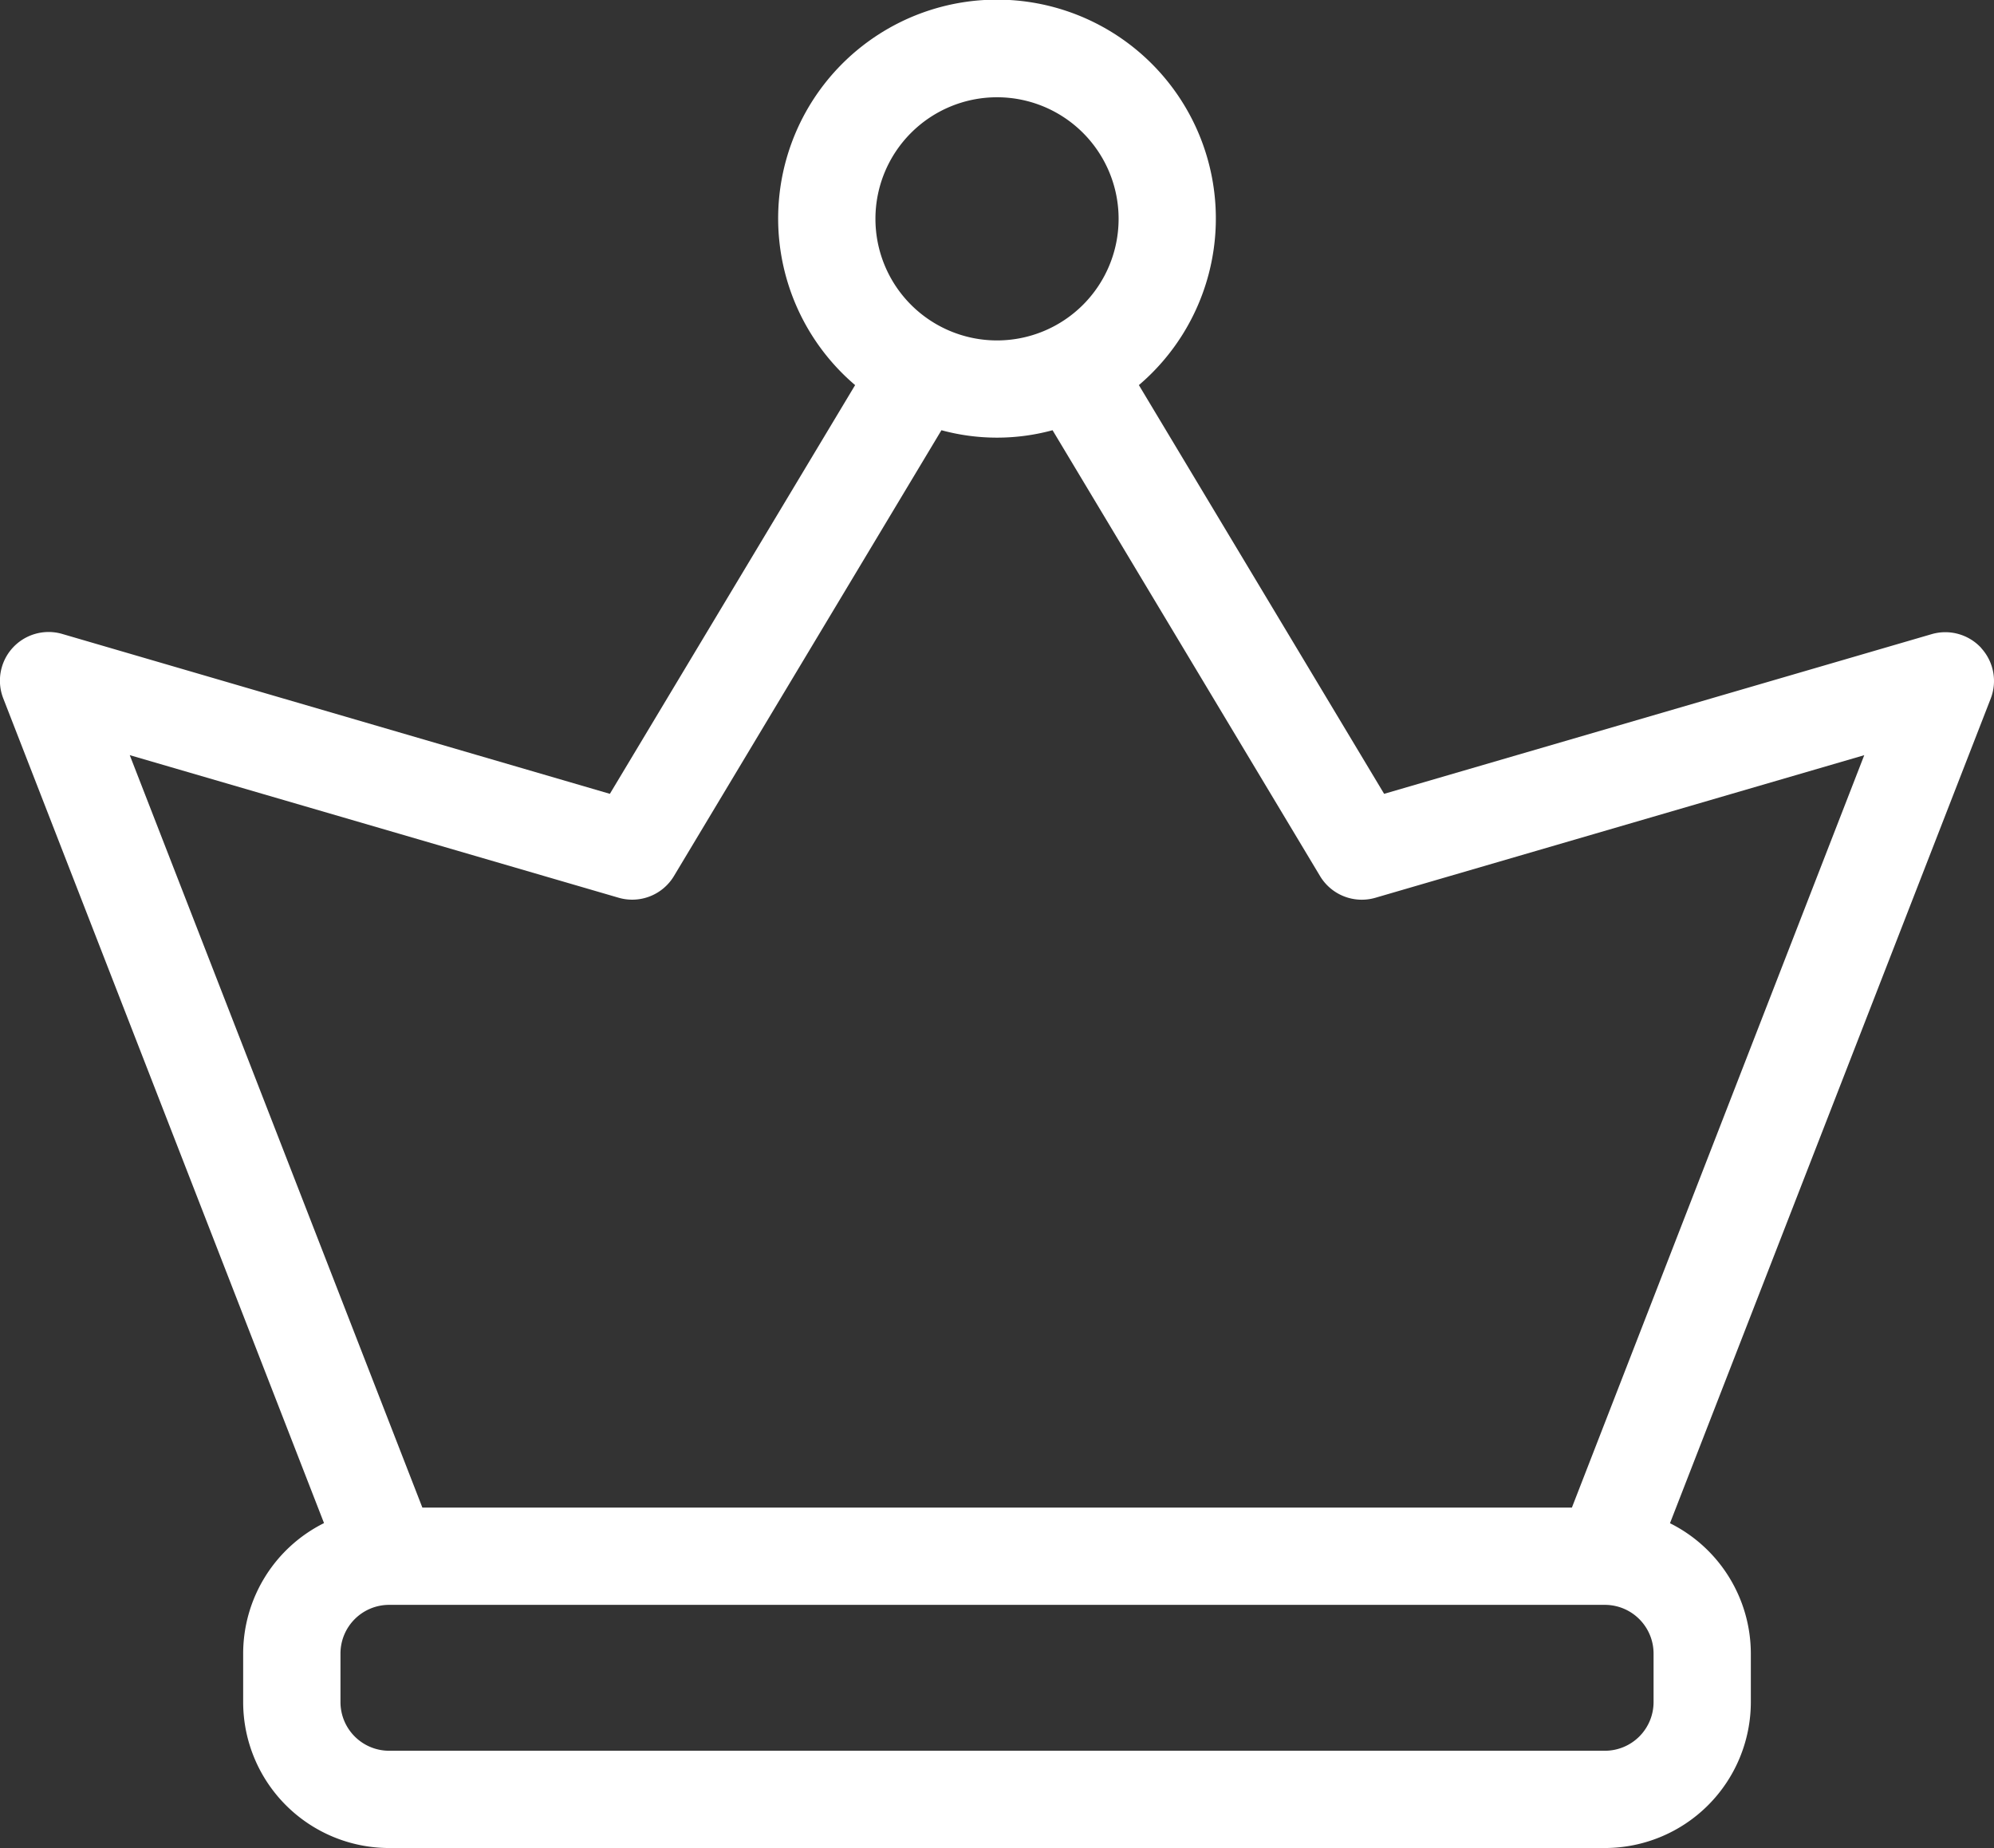
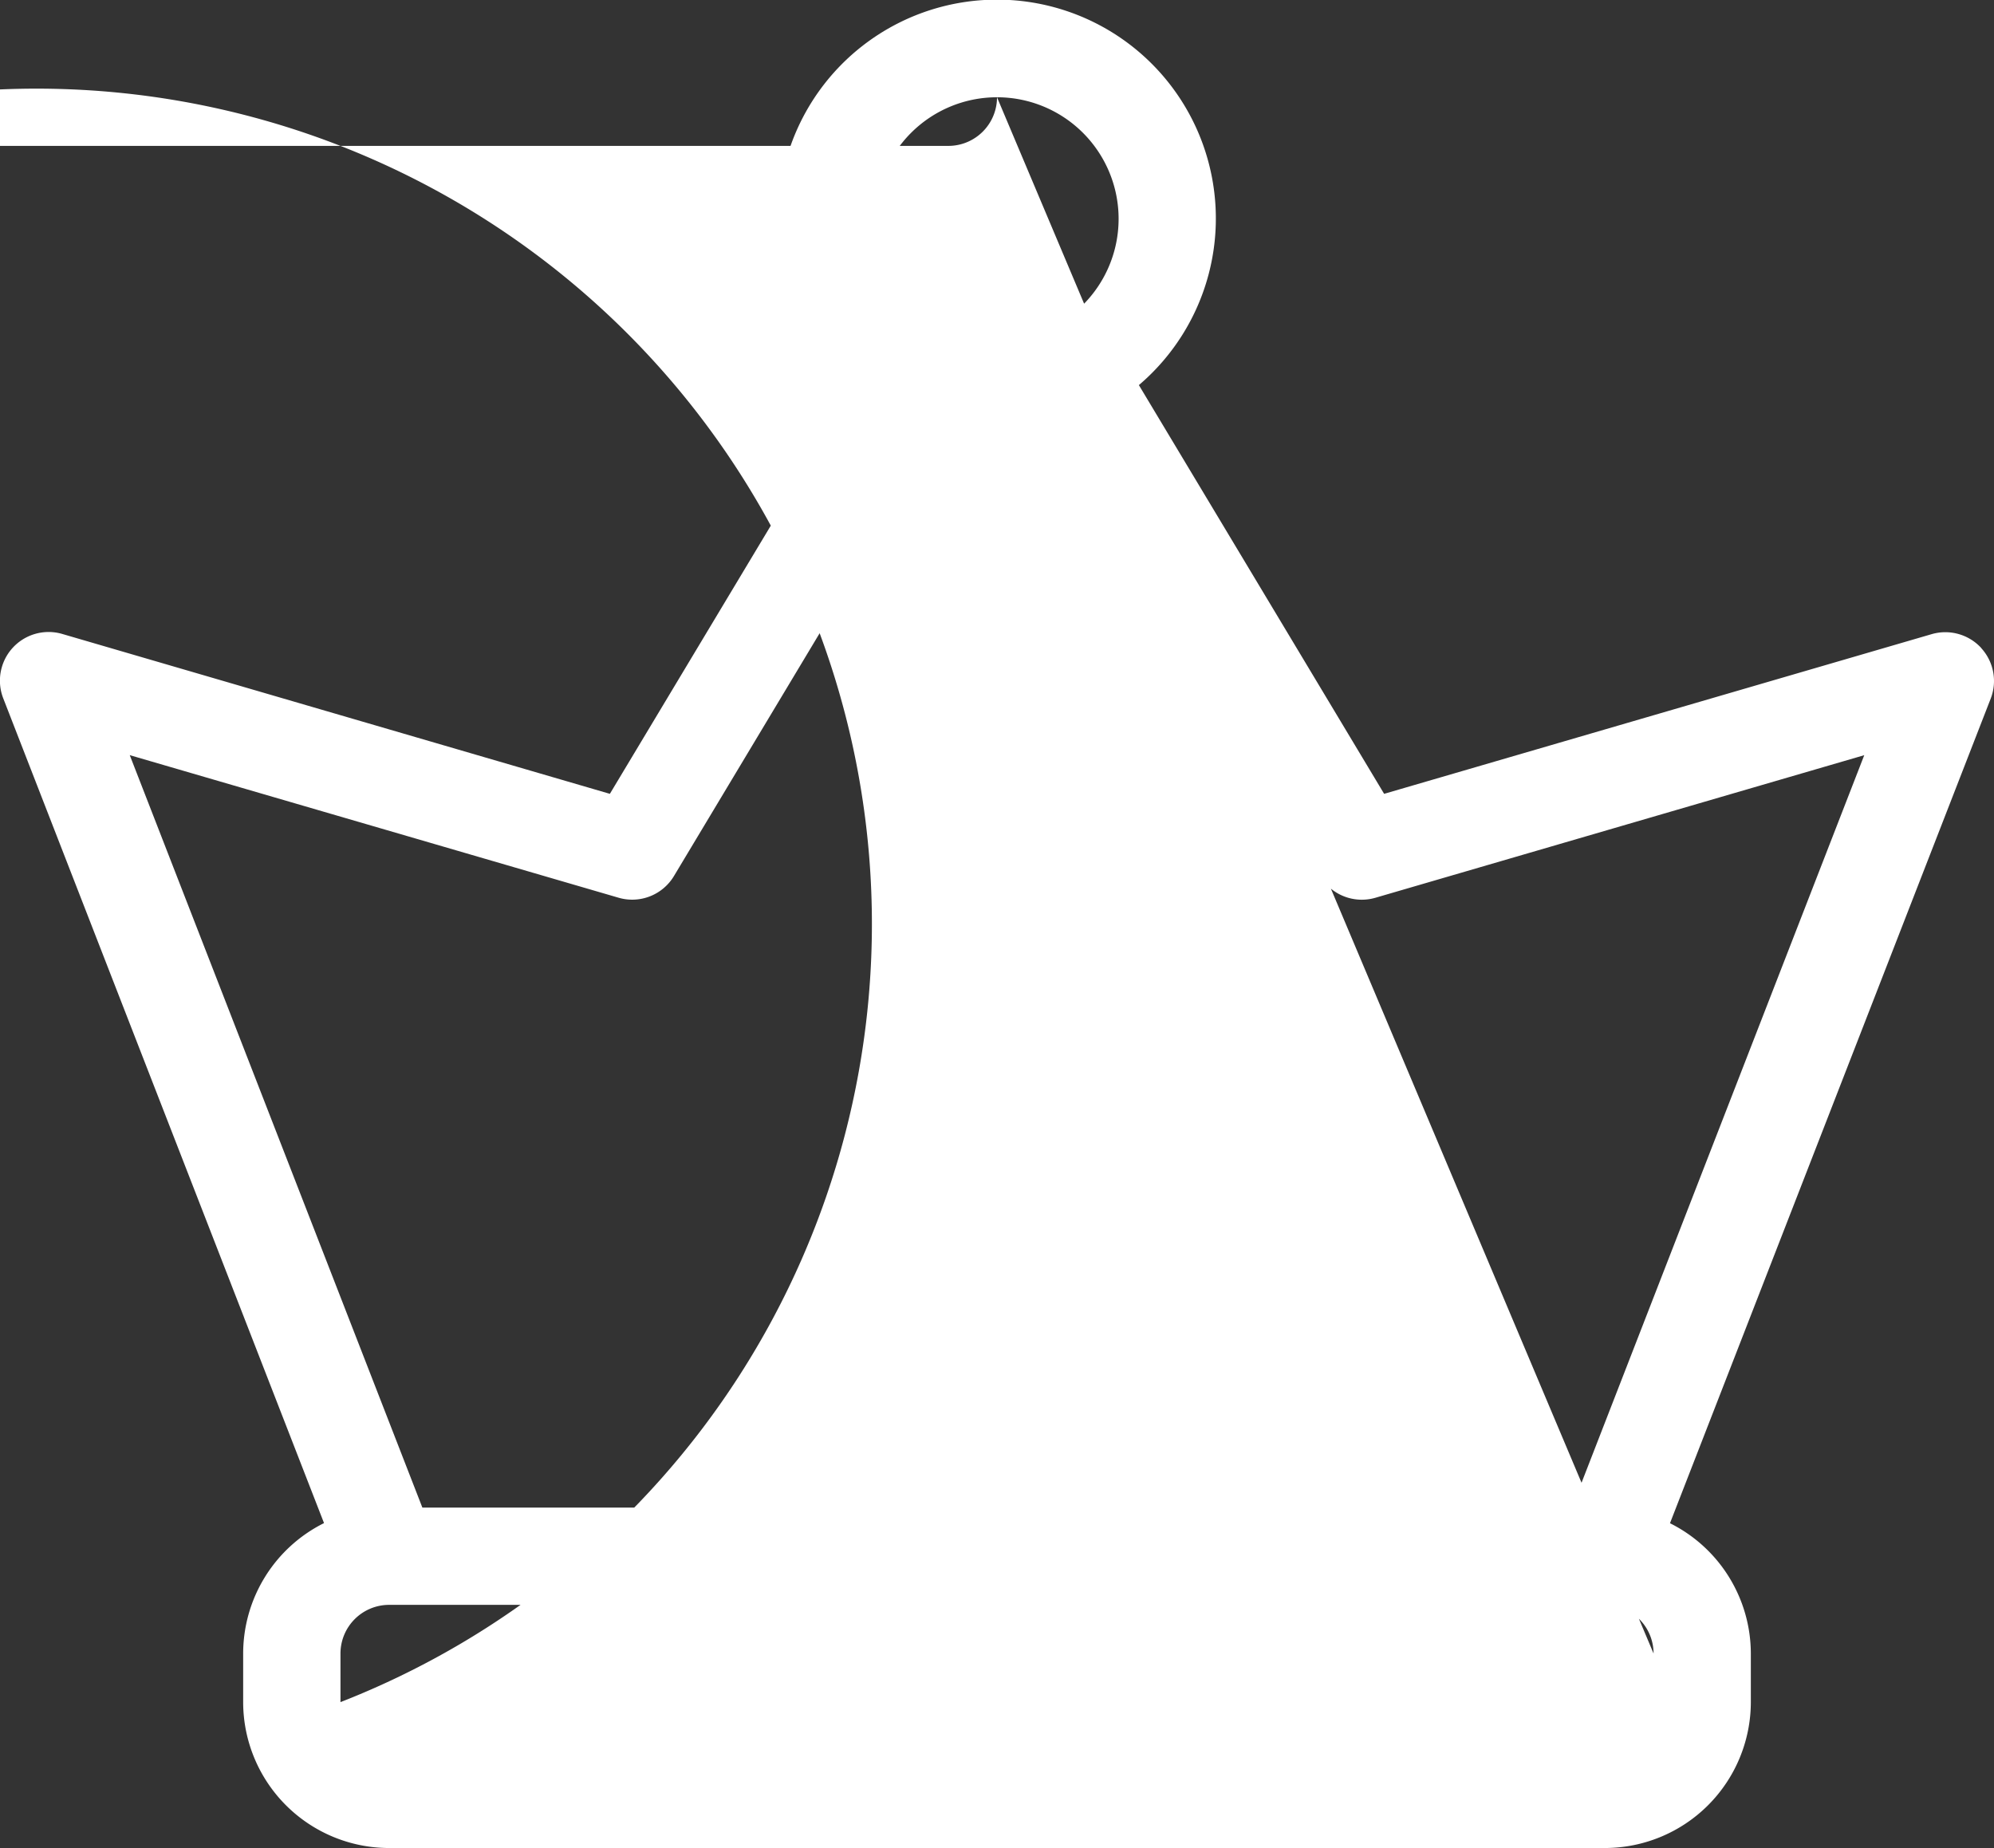
<svg xmlns="http://www.w3.org/2000/svg" id="Isolation_Mode" data-name="Isolation Mode" viewBox="0 0 459.21 425.6">
  <rect x="0" y="0" width="459.21" height="425.6" fill="#333333" stroke="none" />
  <defs>
    <style>.cls-1{fill:#fff;}</style>
  </defs>
-   <path class="cls-1" d="M456.27,149.23a11.24,11.24,0,0,0-11.4-3.19L318.76,182.82,262.28,88.69a50.4,50.4,0,1,0-65.35,0l-56.48,94.13L14.34,146A11.21,11.21,0,0,0,.76,160.86L74.62,350.77A33.6,33.6,0,0,0,56,380.8V392a33.63,33.63,0,0,0,33.6,33.6h280A33.64,33.64,0,0,0,403.21,392V380.8a33.6,33.6,0,0,0-18.62-30l73.86-189.91a11.22,11.22,0,0,0-2.18-11.63ZM229.61,22.4a28,28,0,1,1-28,28A28,28,0,0,1,229.61,22.4ZM380.81,392a11.21,11.21,0,0,1-11.2,11.2h-280A11.21,11.21,0,0,1,78.41,392V380.8a11.21,11.21,0,0,1,11.2-11.2h280a11.22,11.22,0,0,1,11.2,11.2ZM362,347.2H97.27L29.88,173.91l112.59,32.84a11.21,11.21,0,0,0,12.74-5l61.6-102.67a48.72,48.72,0,0,0,25.59,0L304,201.76a11.21,11.21,0,0,0,12.74,5l112.59-32.84Z" />
+   <path class="cls-1" d="M456.27,149.23a11.24,11.24,0,0,0-11.4-3.19L318.76,182.82,262.28,88.69a50.4,50.4,0,1,0-65.35,0l-56.48,94.13L14.34,146A11.21,11.21,0,0,0,.76,160.86L74.62,350.77A33.6,33.6,0,0,0,56,380.8V392a33.63,33.63,0,0,0,33.6,33.6h280A33.64,33.64,0,0,0,403.21,392V380.8a33.6,33.6,0,0,0-18.62-30l73.86-189.91a11.22,11.22,0,0,0-2.18-11.63ZM229.61,22.4a28,28,0,1,1-28,28A28,28,0,0,1,229.61,22.4Za11.21,11.21,0,0,1-11.2,11.2h-280A11.21,11.21,0,0,1,78.41,392V380.8a11.21,11.21,0,0,1,11.2-11.2h280a11.22,11.22,0,0,1,11.2,11.2ZM362,347.2H97.27L29.88,173.91l112.59,32.84a11.21,11.21,0,0,0,12.74-5l61.6-102.67a48.72,48.72,0,0,0,25.59,0L304,201.76a11.21,11.21,0,0,0,12.74,5l112.59-32.84Z" />
</svg>